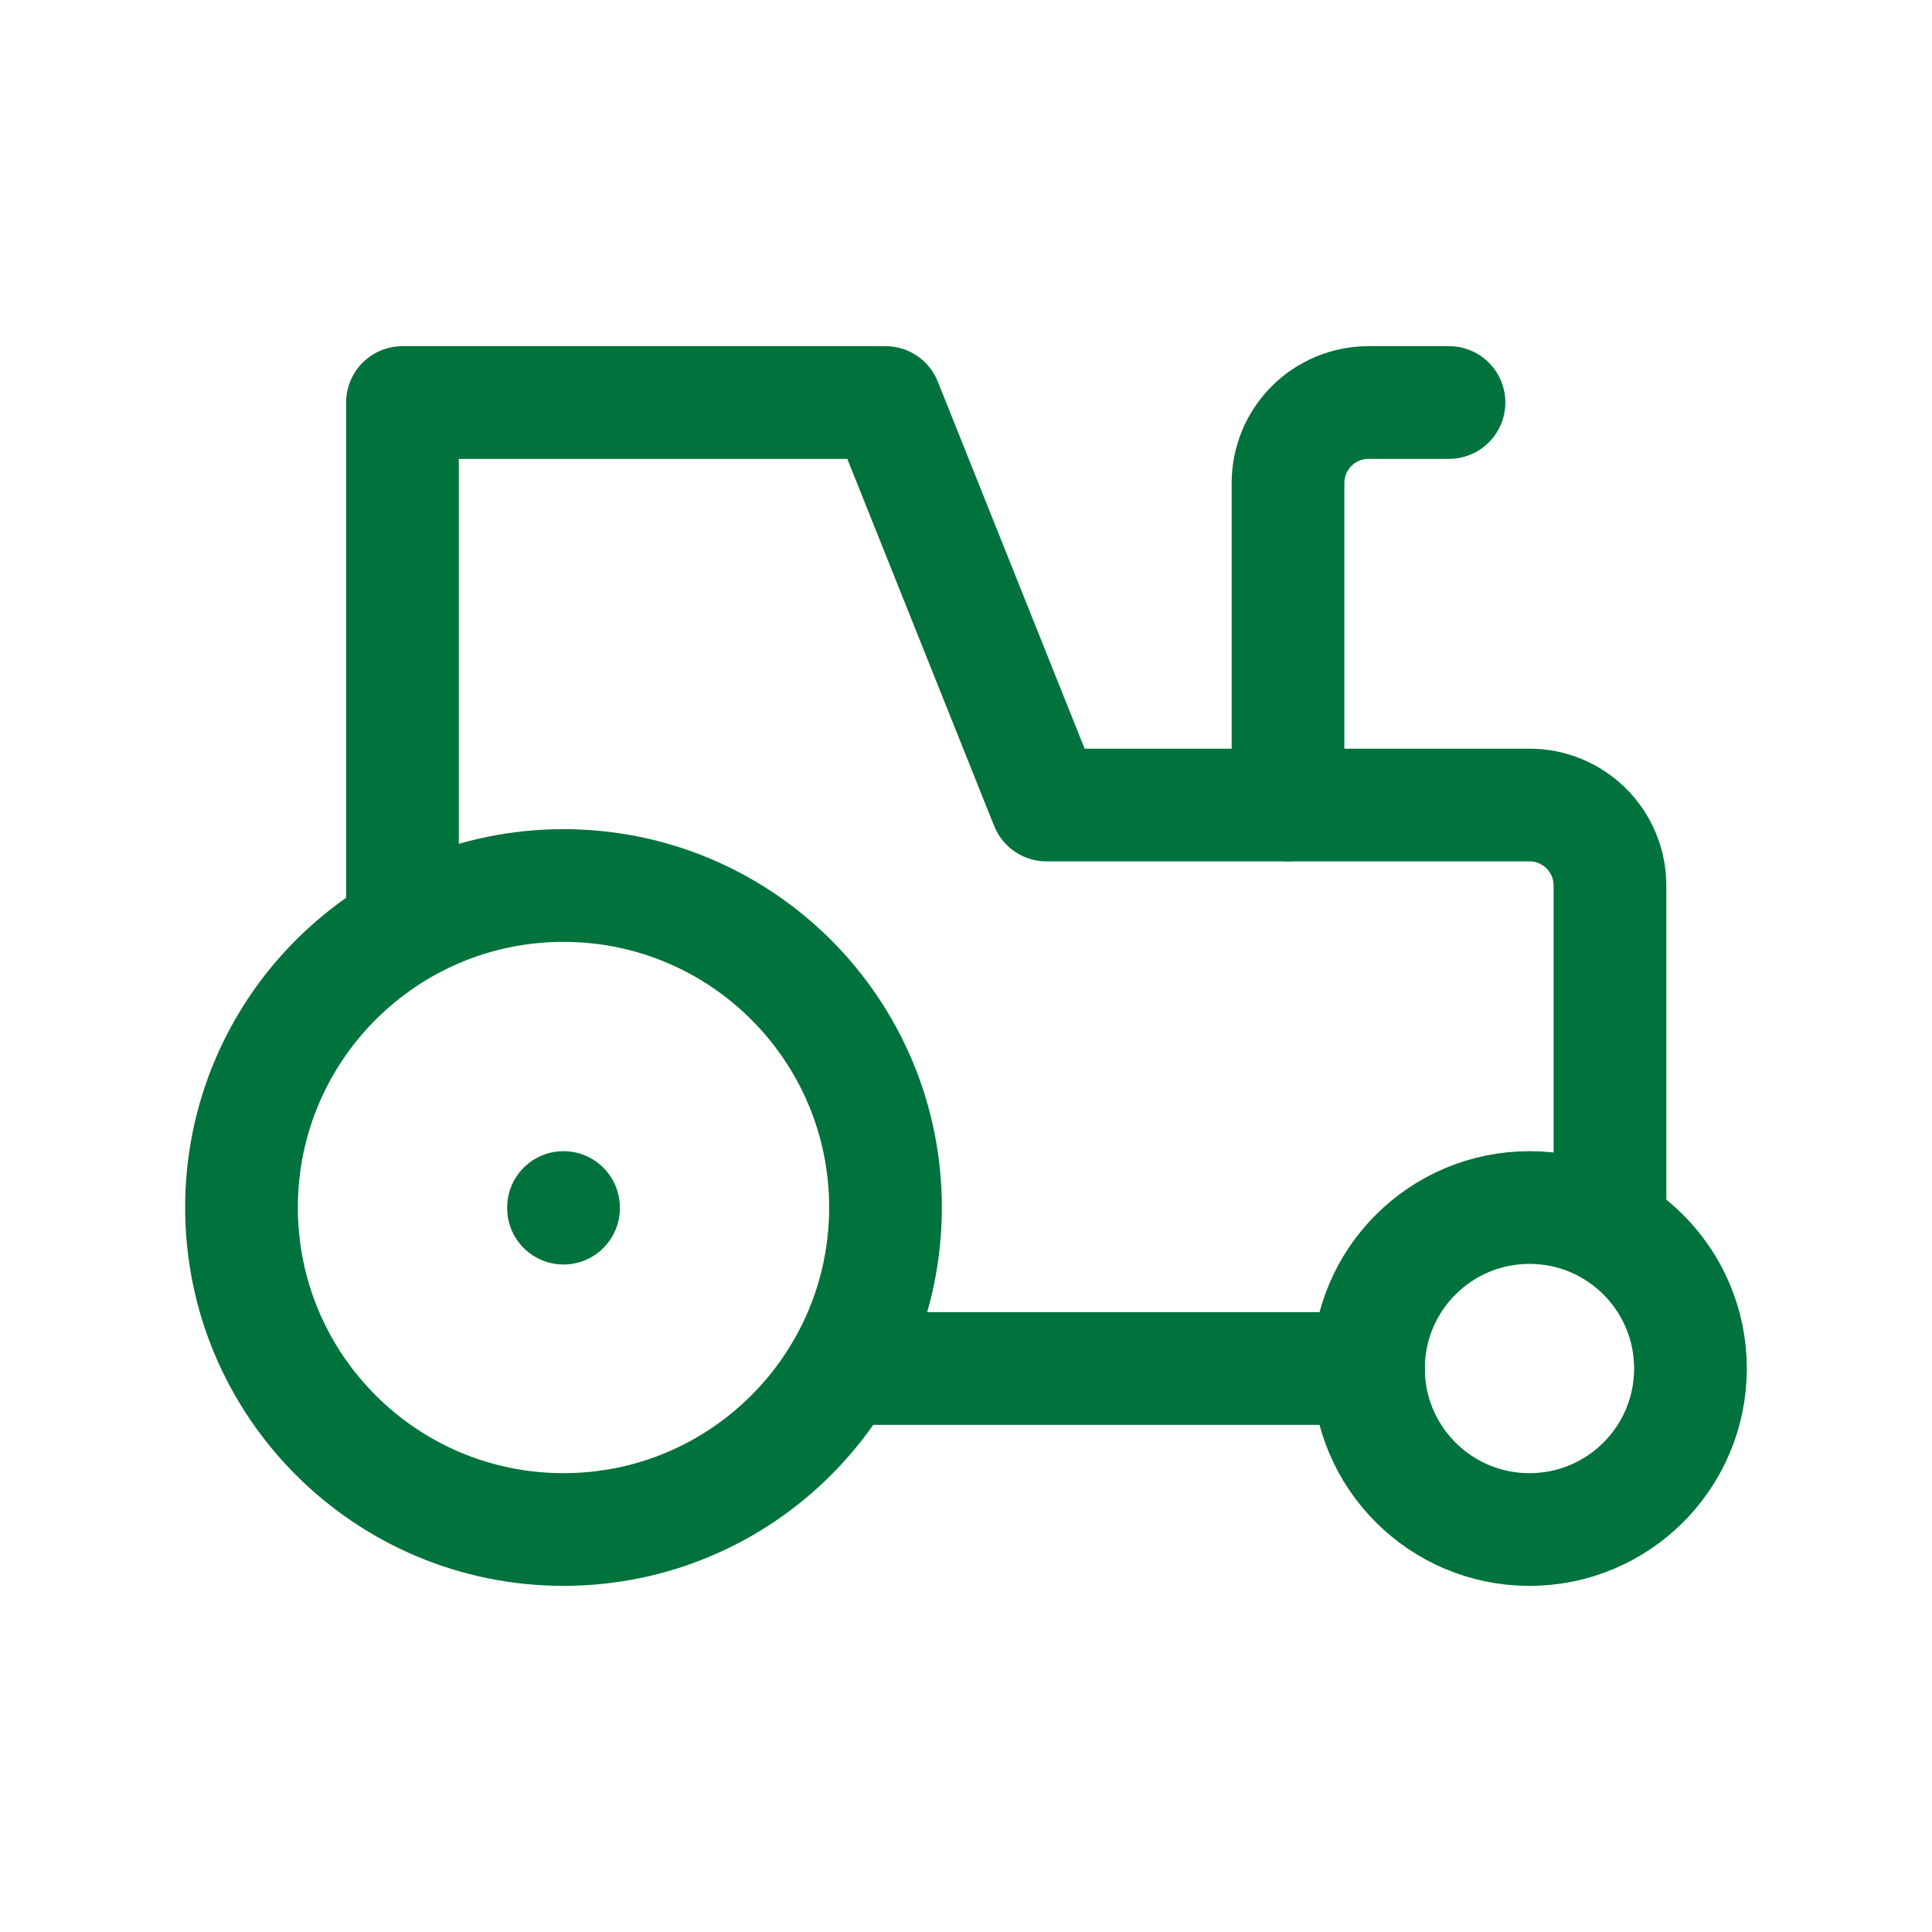
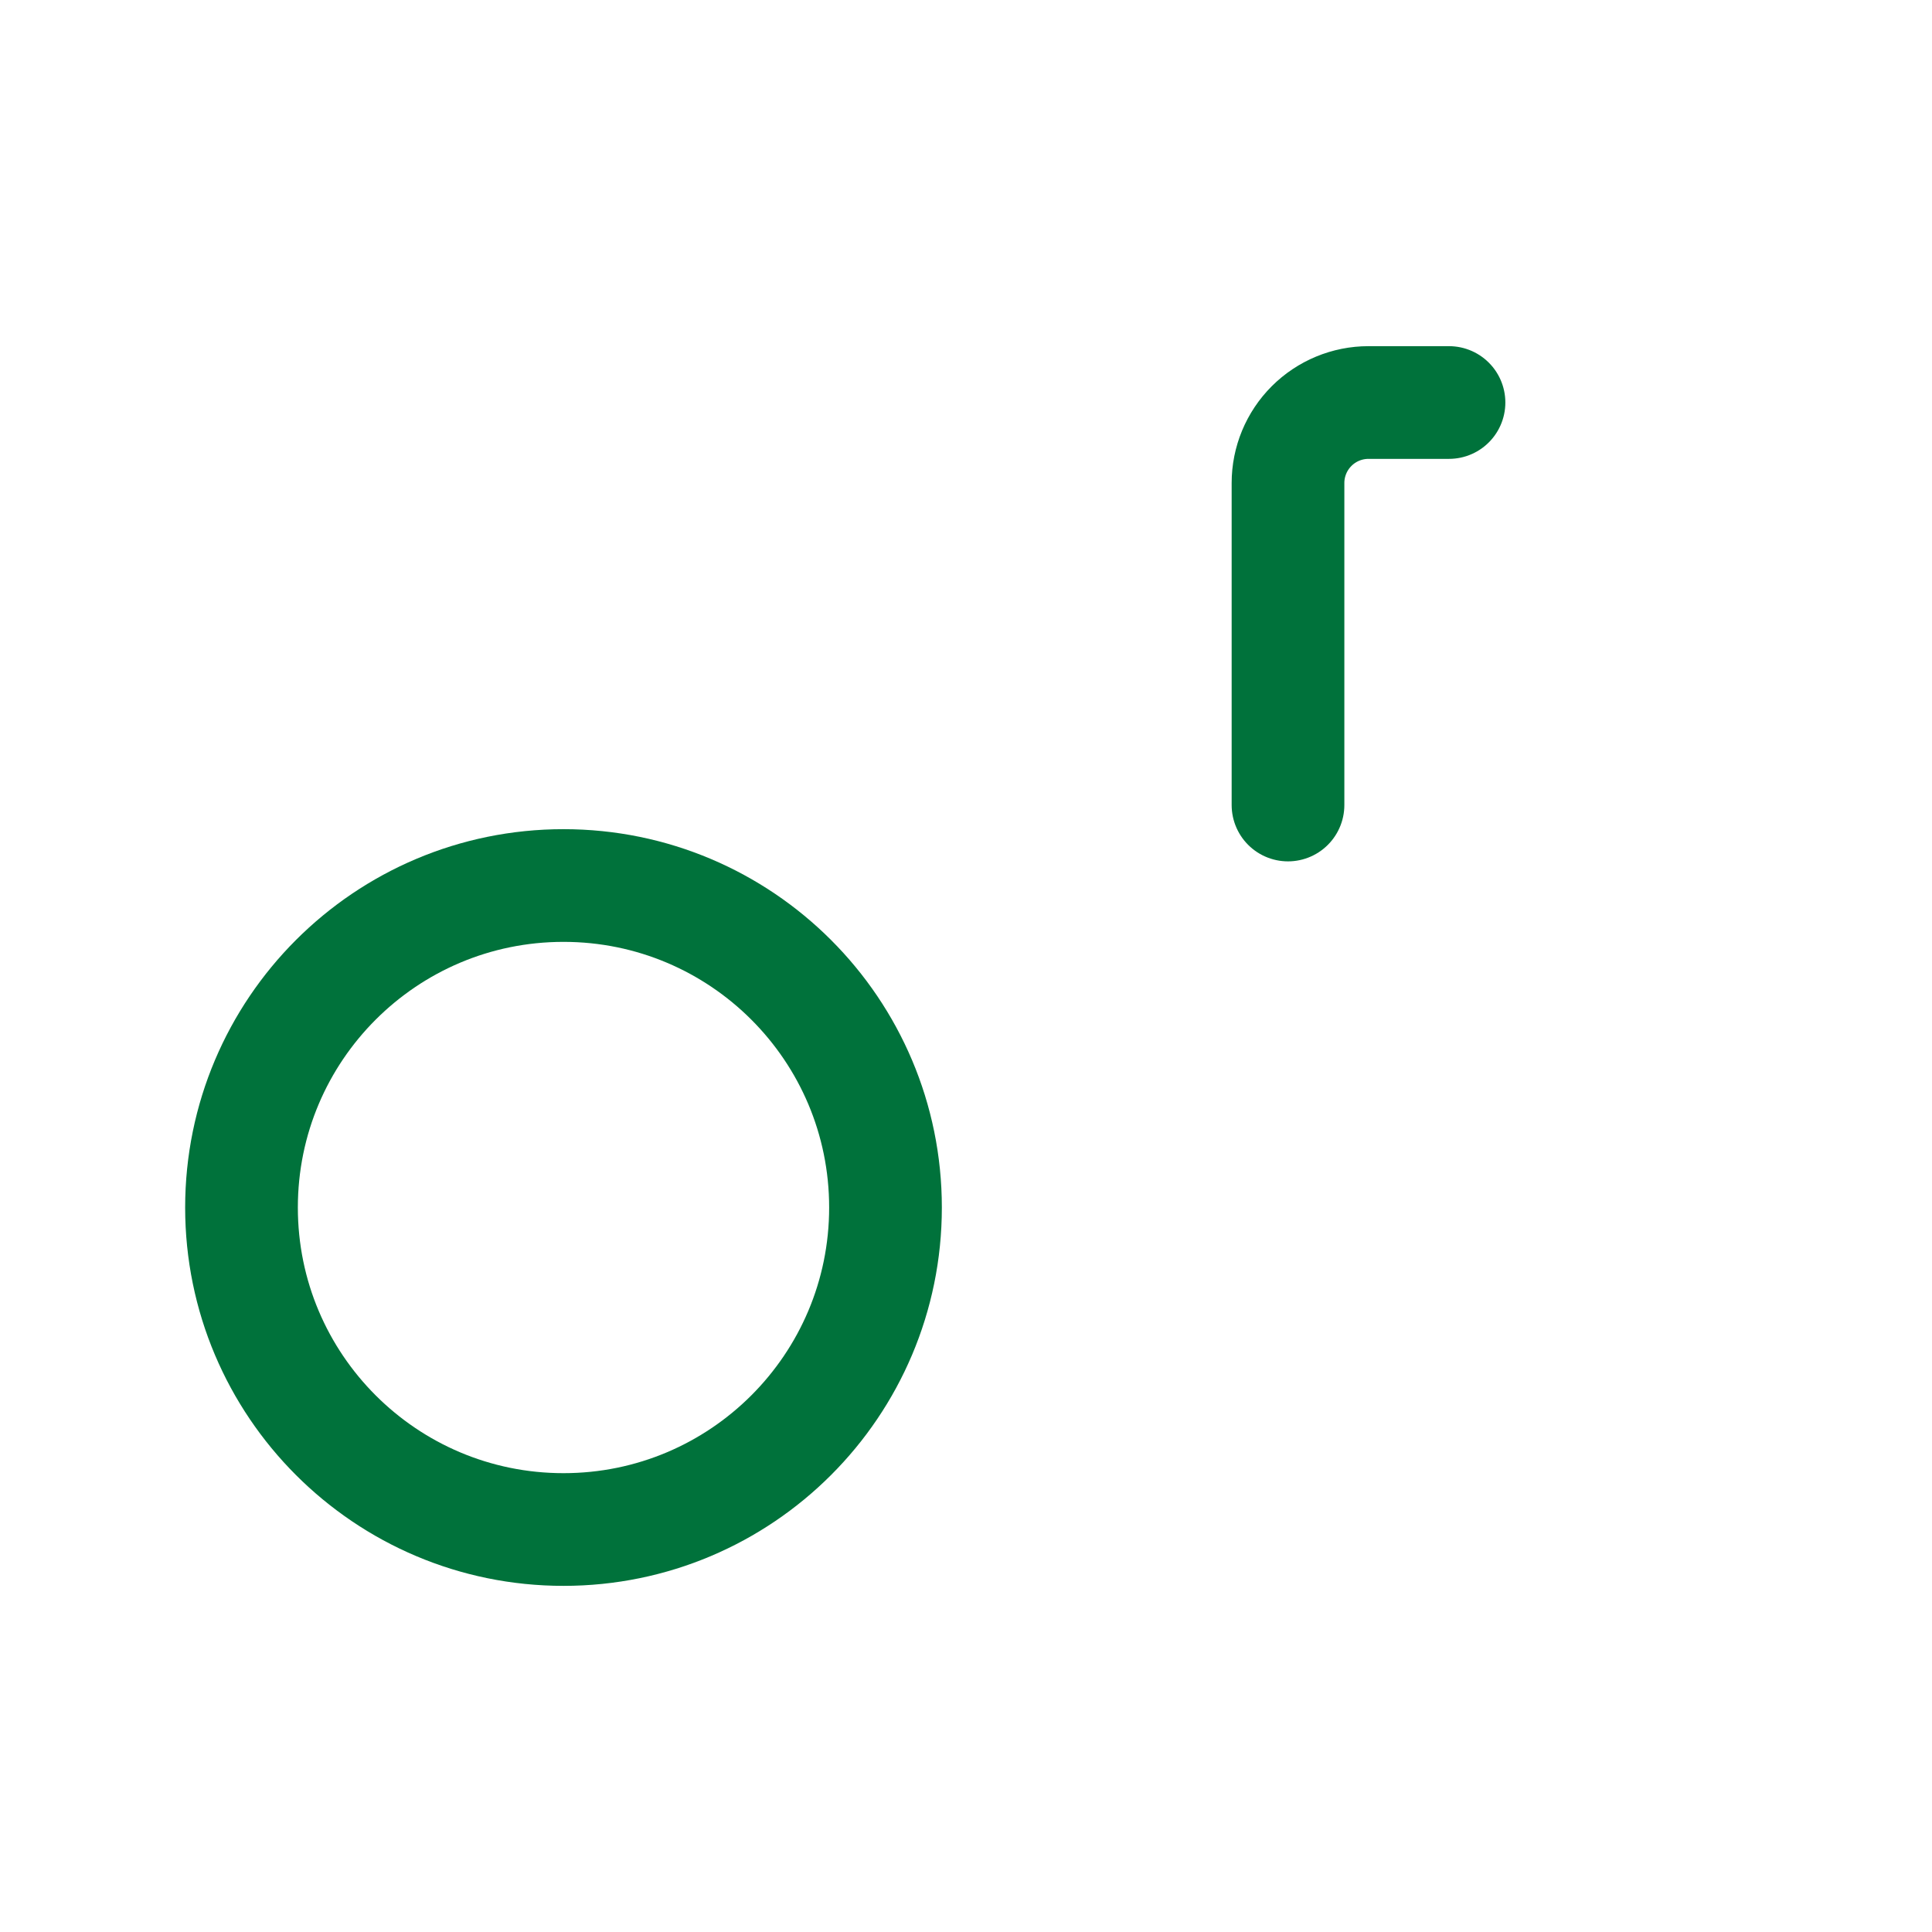
<svg xmlns="http://www.w3.org/2000/svg" width="120" height="120" viewBox="0 0 120 120" fill="none">
  <path d="M35 95.001C46.046 95.001 55 86.047 55 75.001C55 63.955 46.046 55.001 35 55.001C23.954 55.001 15 63.955 15 75.001C15 86.047 23.954 95.001 35 95.001Z" stroke="#00723B" stroke-width="7" stroke-linecap="round" stroke-linejoin="round" />
-   <path d="M35 75.002V75.04" stroke="#00723B" stroke-width="7" stroke-linecap="round" stroke-linejoin="round" />
-   <path d="M94.998 95.002C100.521 95.002 104.998 90.525 104.998 85.002C104.998 79.479 100.521 75.002 94.998 75.002C89.475 75.002 84.998 79.479 84.998 85.002C84.998 90.525 89.475 95.002 94.998 95.002Z" stroke="#00723B" stroke-width="7" stroke-linecap="round" stroke-linejoin="round" />
-   <path d="M52.498 85.001H84.998M99.998 76.001V55.001C99.998 53.675 99.471 52.403 98.534 51.465C97.596 50.528 96.324 50.001 94.998 50.001H64.998L54.998 25.001H24.998V57.501" stroke="#00723B" stroke-width="7" stroke-linecap="round" stroke-linejoin="round" />
  <path d="M90 25.001H85C83.674 25.001 82.402 25.528 81.465 26.465C80.527 27.403 80 28.675 80 30.001V50.001" stroke="#00723B" stroke-width="7" stroke-linecap="round" stroke-linejoin="round" />
</svg>